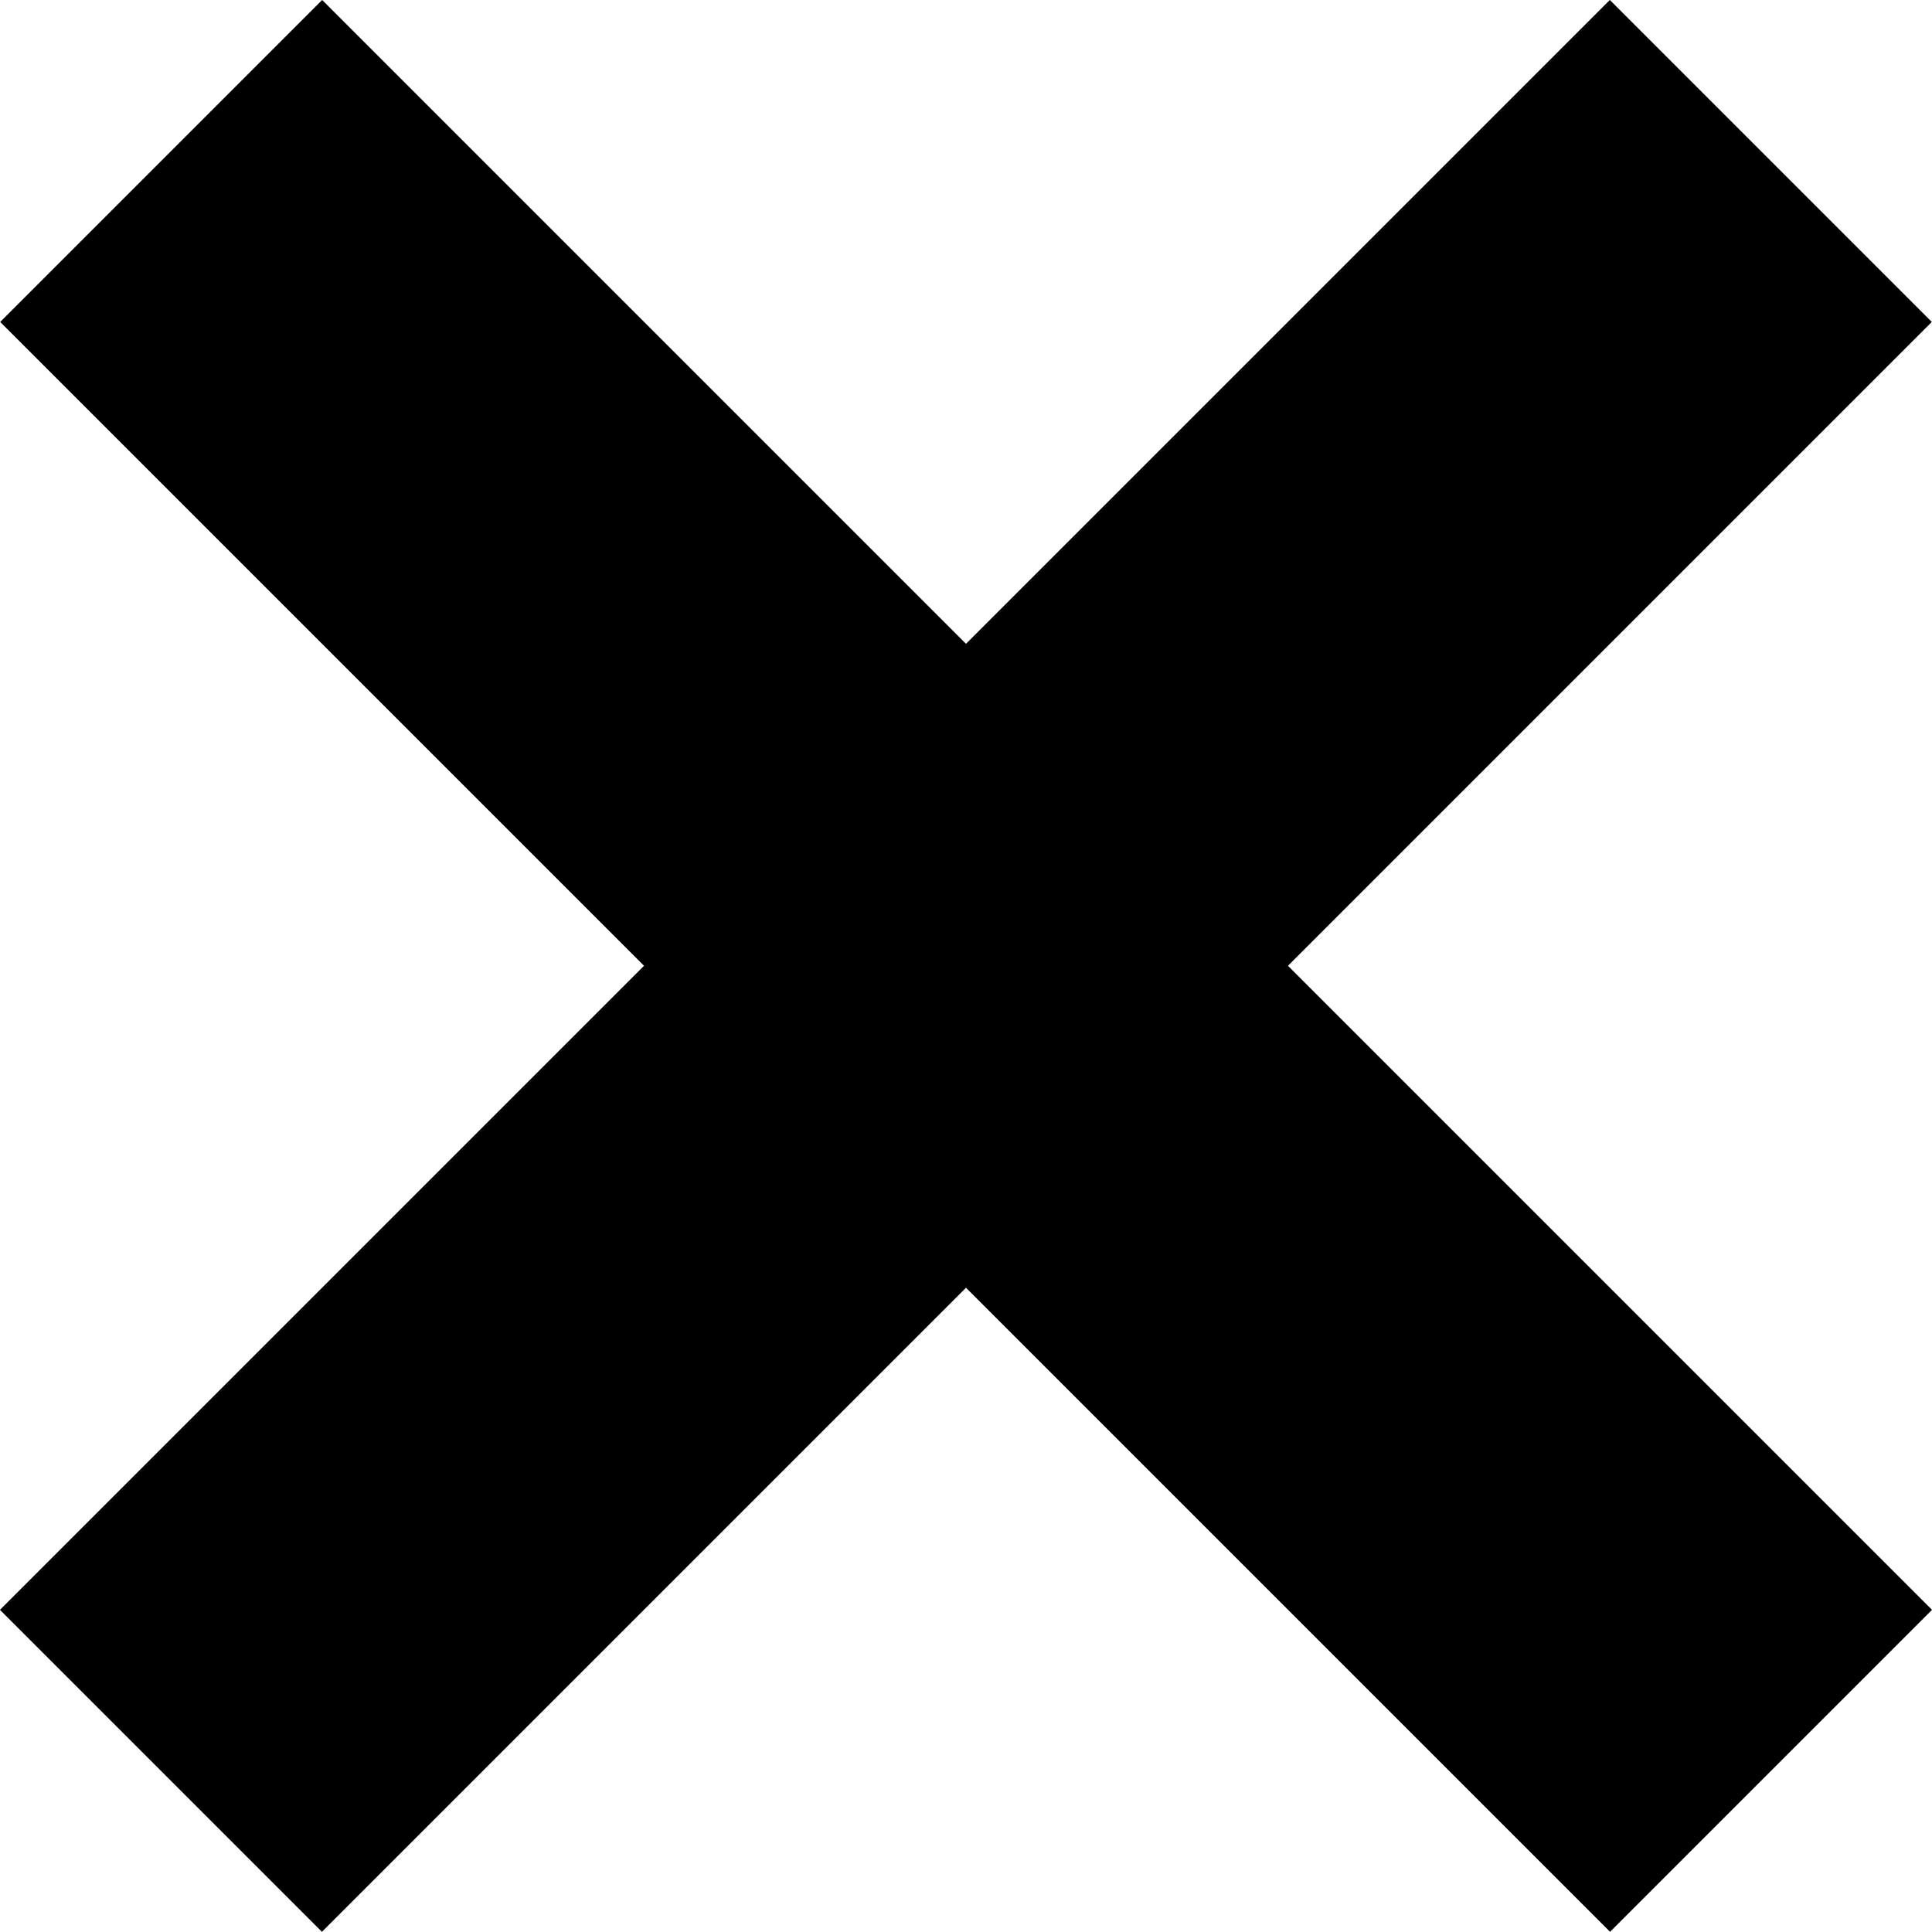
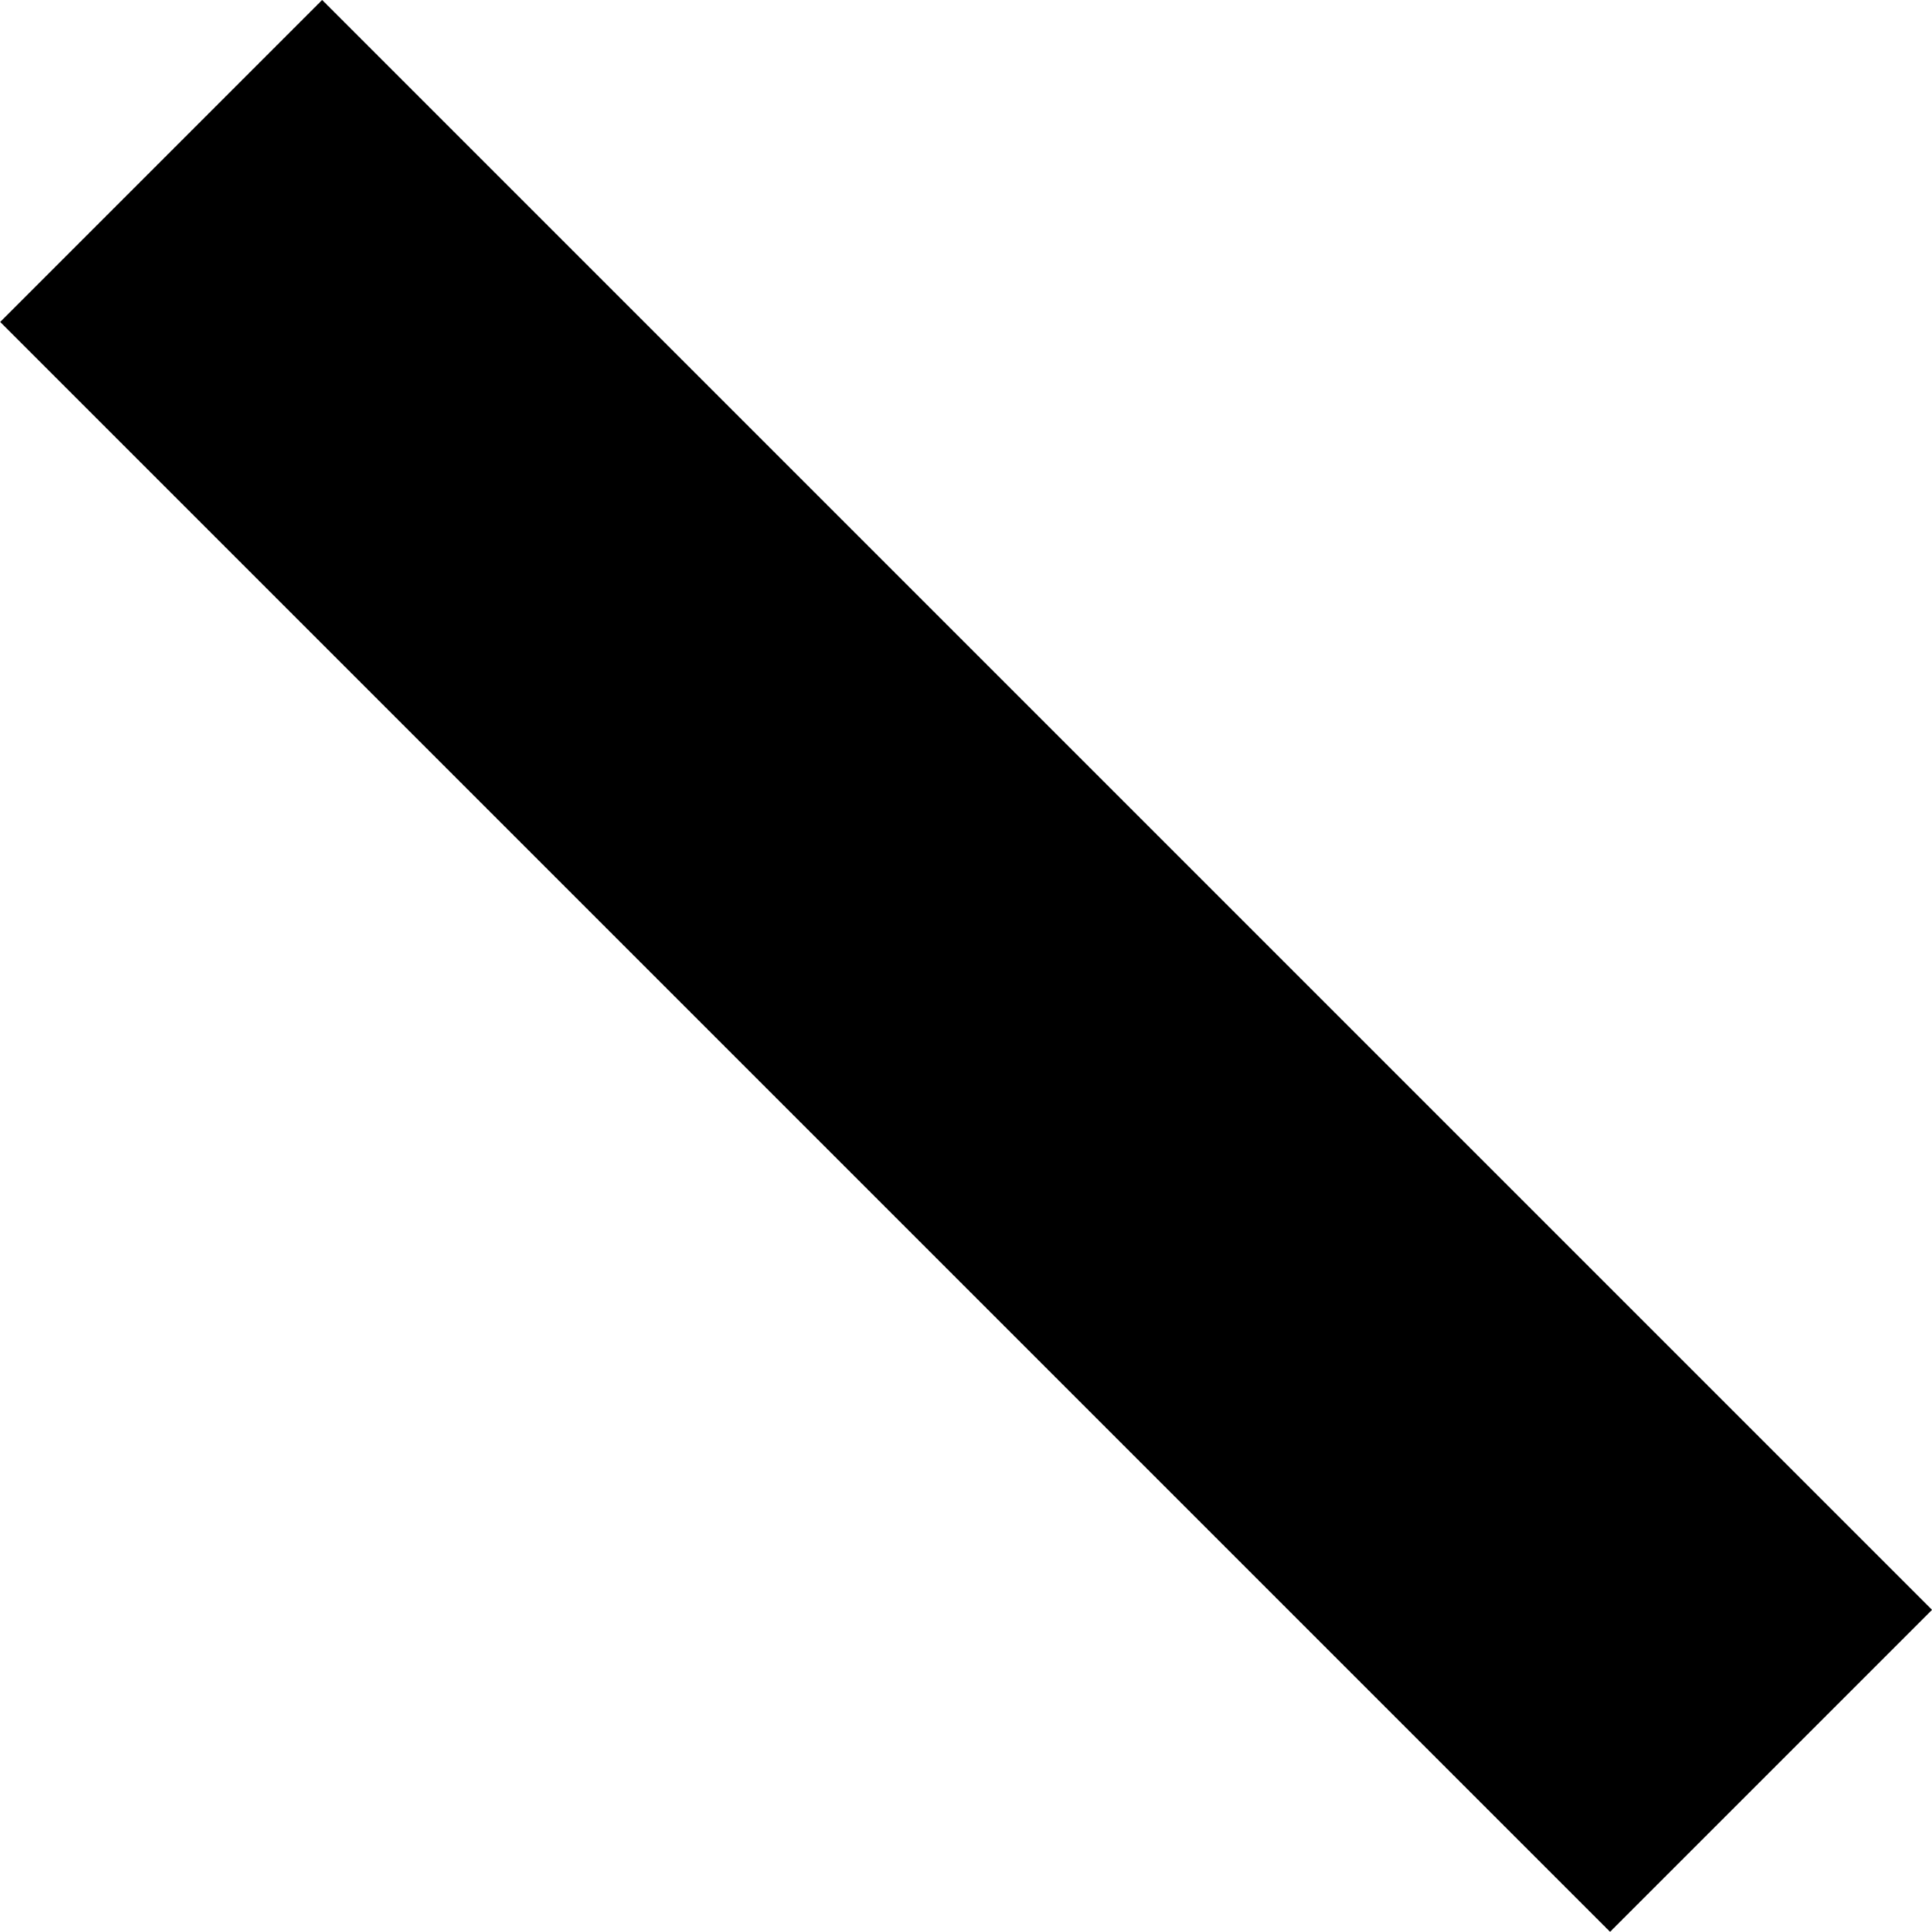
<svg xmlns="http://www.w3.org/2000/svg" width="8.486" height="8.485" viewBox="0 0 8.486 8.485">
  <g id="グループ_83" data-name="グループ 83" transform="translate(-944.757 -4352.793)">
    <path id="線_21" data-name="線 21" d="M10,1H0V-1H10Z" transform="translate(945.465 4353.5) rotate(45)" />
-     <path id="線_22" data-name="線 22" d="M10,1H0V-1H10Z" transform="translate(952.535 4353.5) rotate(135)" />
  </g>
</svg>